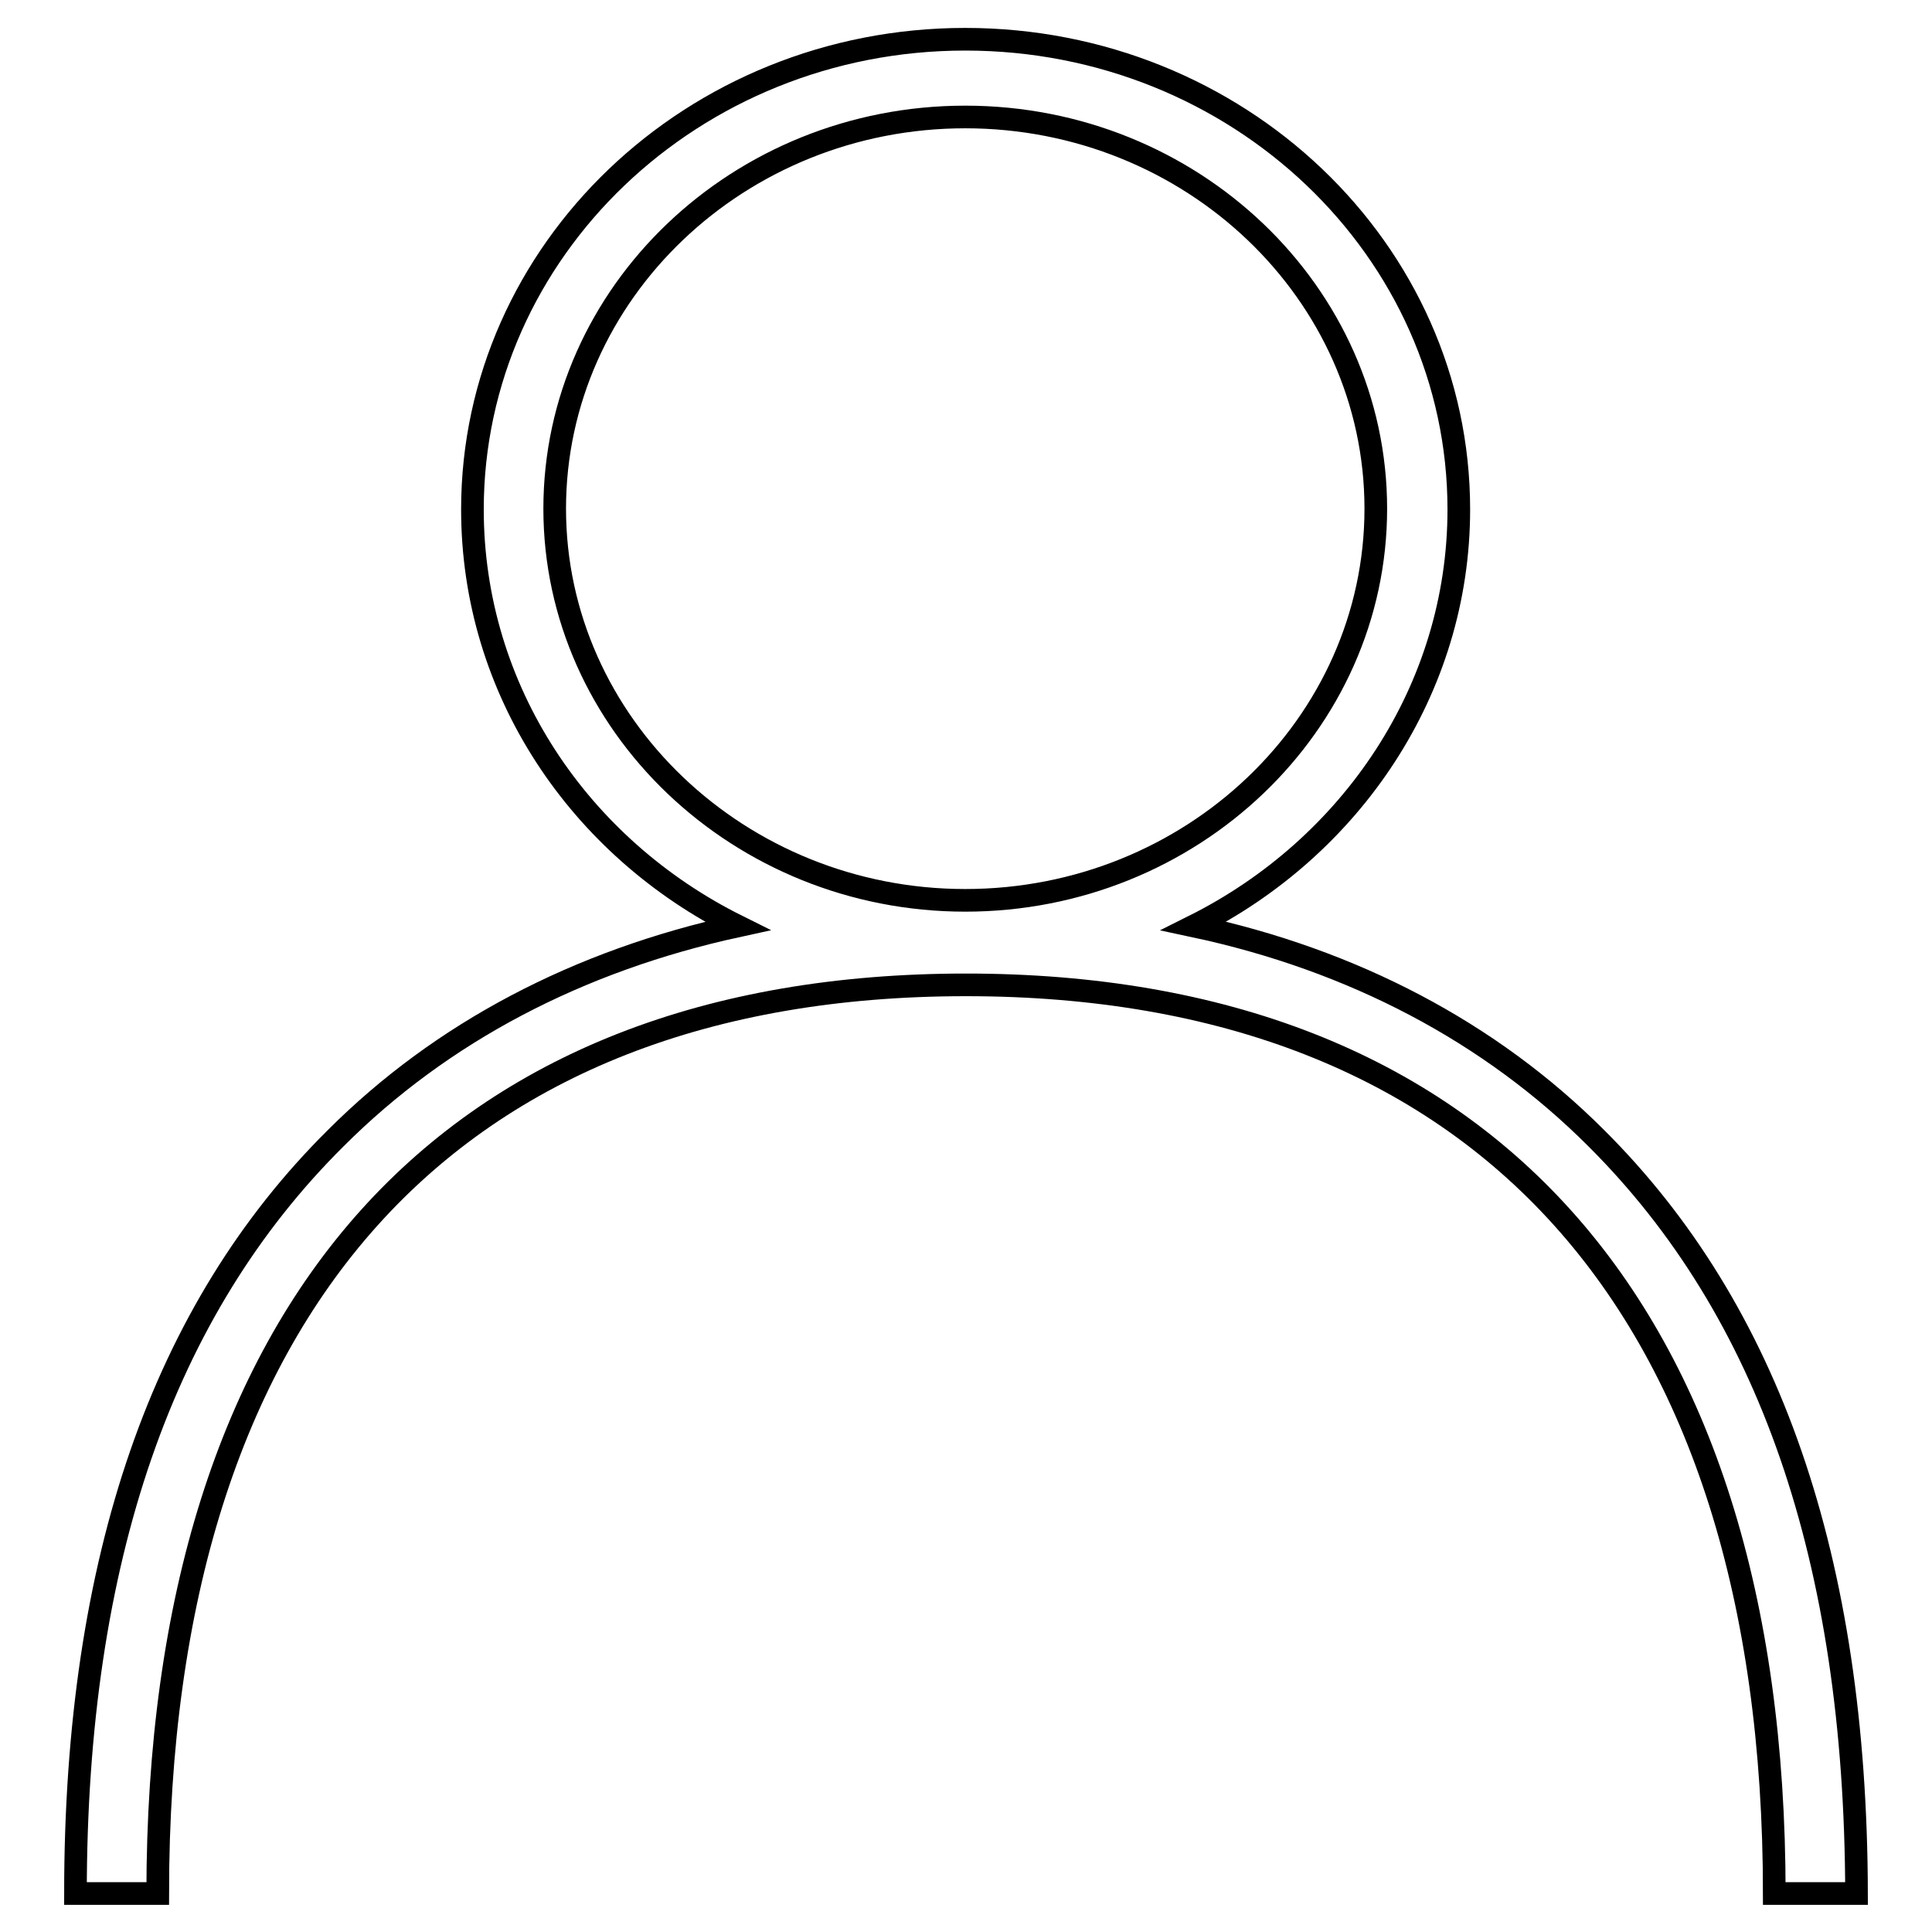
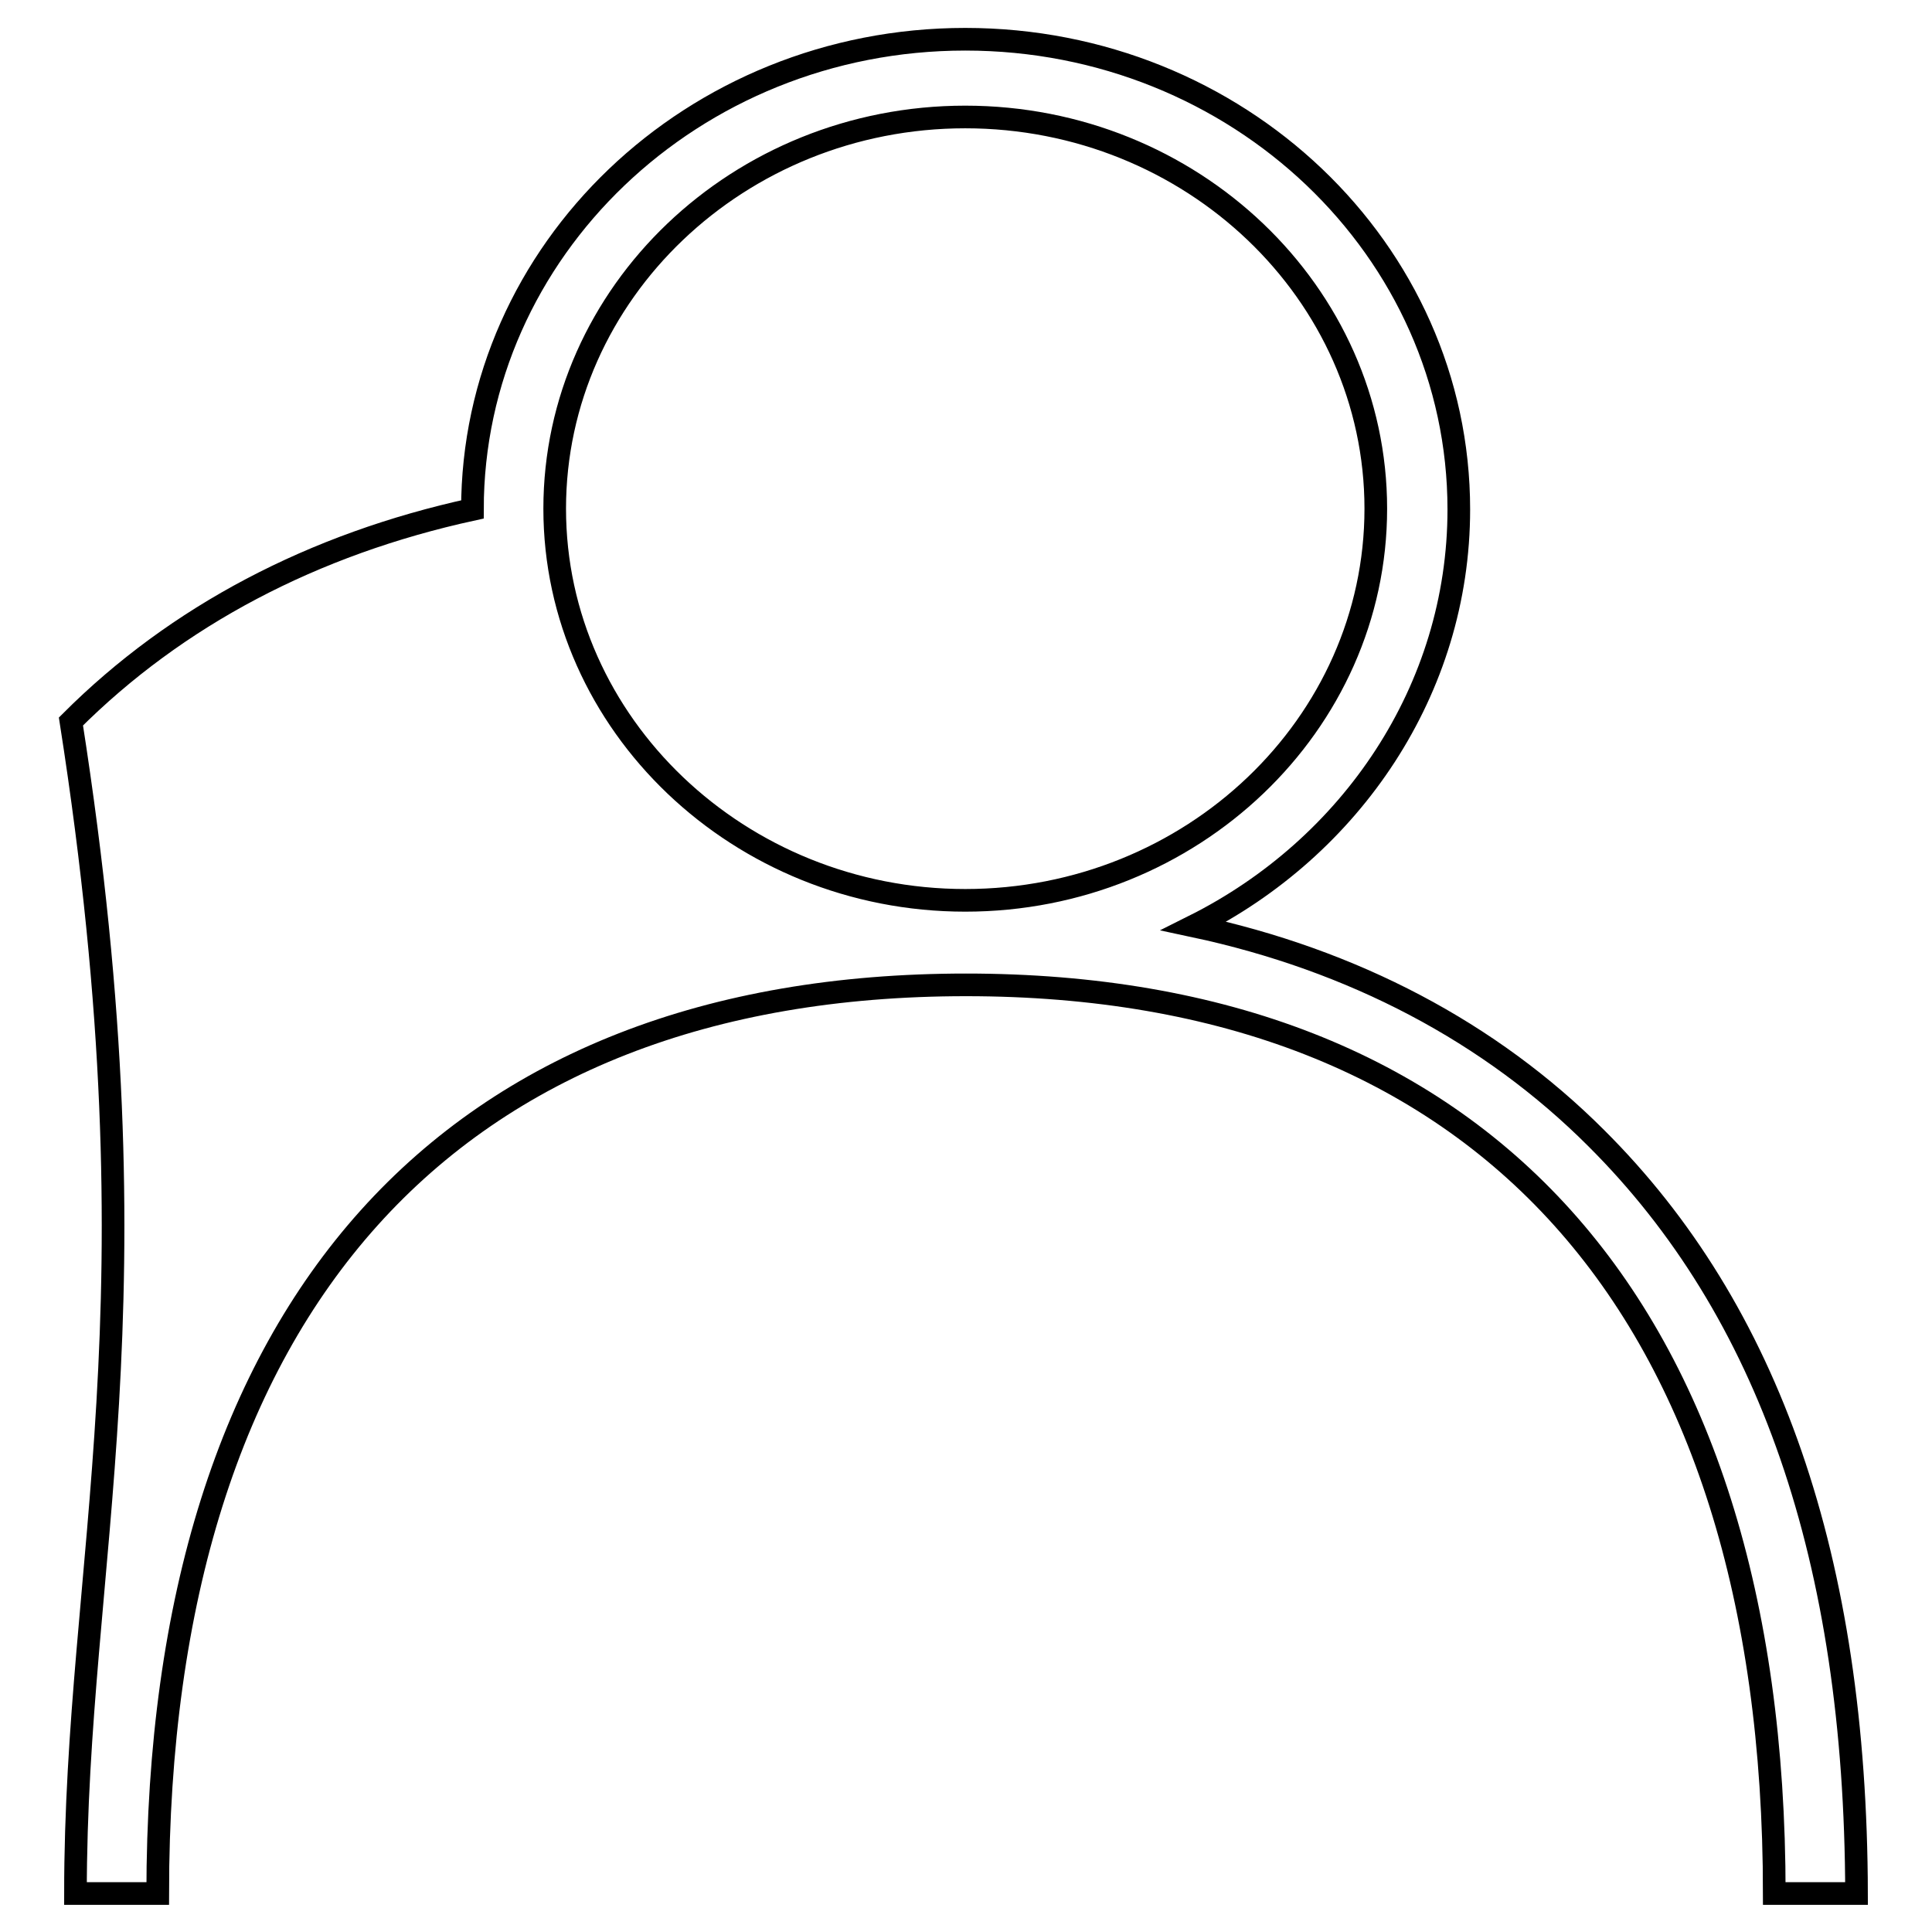
<svg xmlns="http://www.w3.org/2000/svg" version="1.1" x="0px" y="0px" viewBox="0 0 256 256" enable-background="new 0 0 256 256" xml:space="preserve">
  <g>
    <g>
-       <path stroke-width="3" fill-opacity="0" stroke="#000000" d="M211.5,150.8c-14-14-32.2-23.6-53.3-28.1c20.8-10.4,35.1-31.3,35.1-55.2c0-34.4-29.3-62.3-65.4-62.3s-65.3,28-65.3,62.3c0,24,14.2,44.8,35.1,55.2c-21.1,4.6-39.2,14.1-53.2,28.1C21.6,173.5,10,206.6,10,250.9h10.9c0-78.2,39-120.4,107.1-120.4c68,0,107.1,42.2,107.1,120.4H246C245.9,206.6,234.4,173.6,211.5,150.8L211.5,150.8z M73.5,67.4c0-28.6,24.4-51.9,54.4-51.9c30,0,54.4,23.3,54.4,51.9c0,28.6-24.4,51.9-54.4,51.9C98,119.3,73.5,96,73.5,67.4L73.5,67.4z" />
+       <path stroke-width="3" fill-opacity="0" stroke="#000000" d="M211.5,150.8c-14-14-32.2-23.6-53.3-28.1c20.8-10.4,35.1-31.3,35.1-55.2c0-34.4-29.3-62.3-65.4-62.3s-65.3,28-65.3,62.3c-21.1,4.6-39.2,14.1-53.2,28.1C21.6,173.5,10,206.6,10,250.9h10.9c0-78.2,39-120.4,107.1-120.4c68,0,107.1,42.2,107.1,120.4H246C245.9,206.6,234.4,173.6,211.5,150.8L211.5,150.8z M73.5,67.4c0-28.6,24.4-51.9,54.4-51.9c30,0,54.4,23.3,54.4,51.9c0,28.6-24.4,51.9-54.4,51.9C98,119.3,73.5,96,73.5,67.4L73.5,67.4z" />
    </g>
  </g>
</svg>